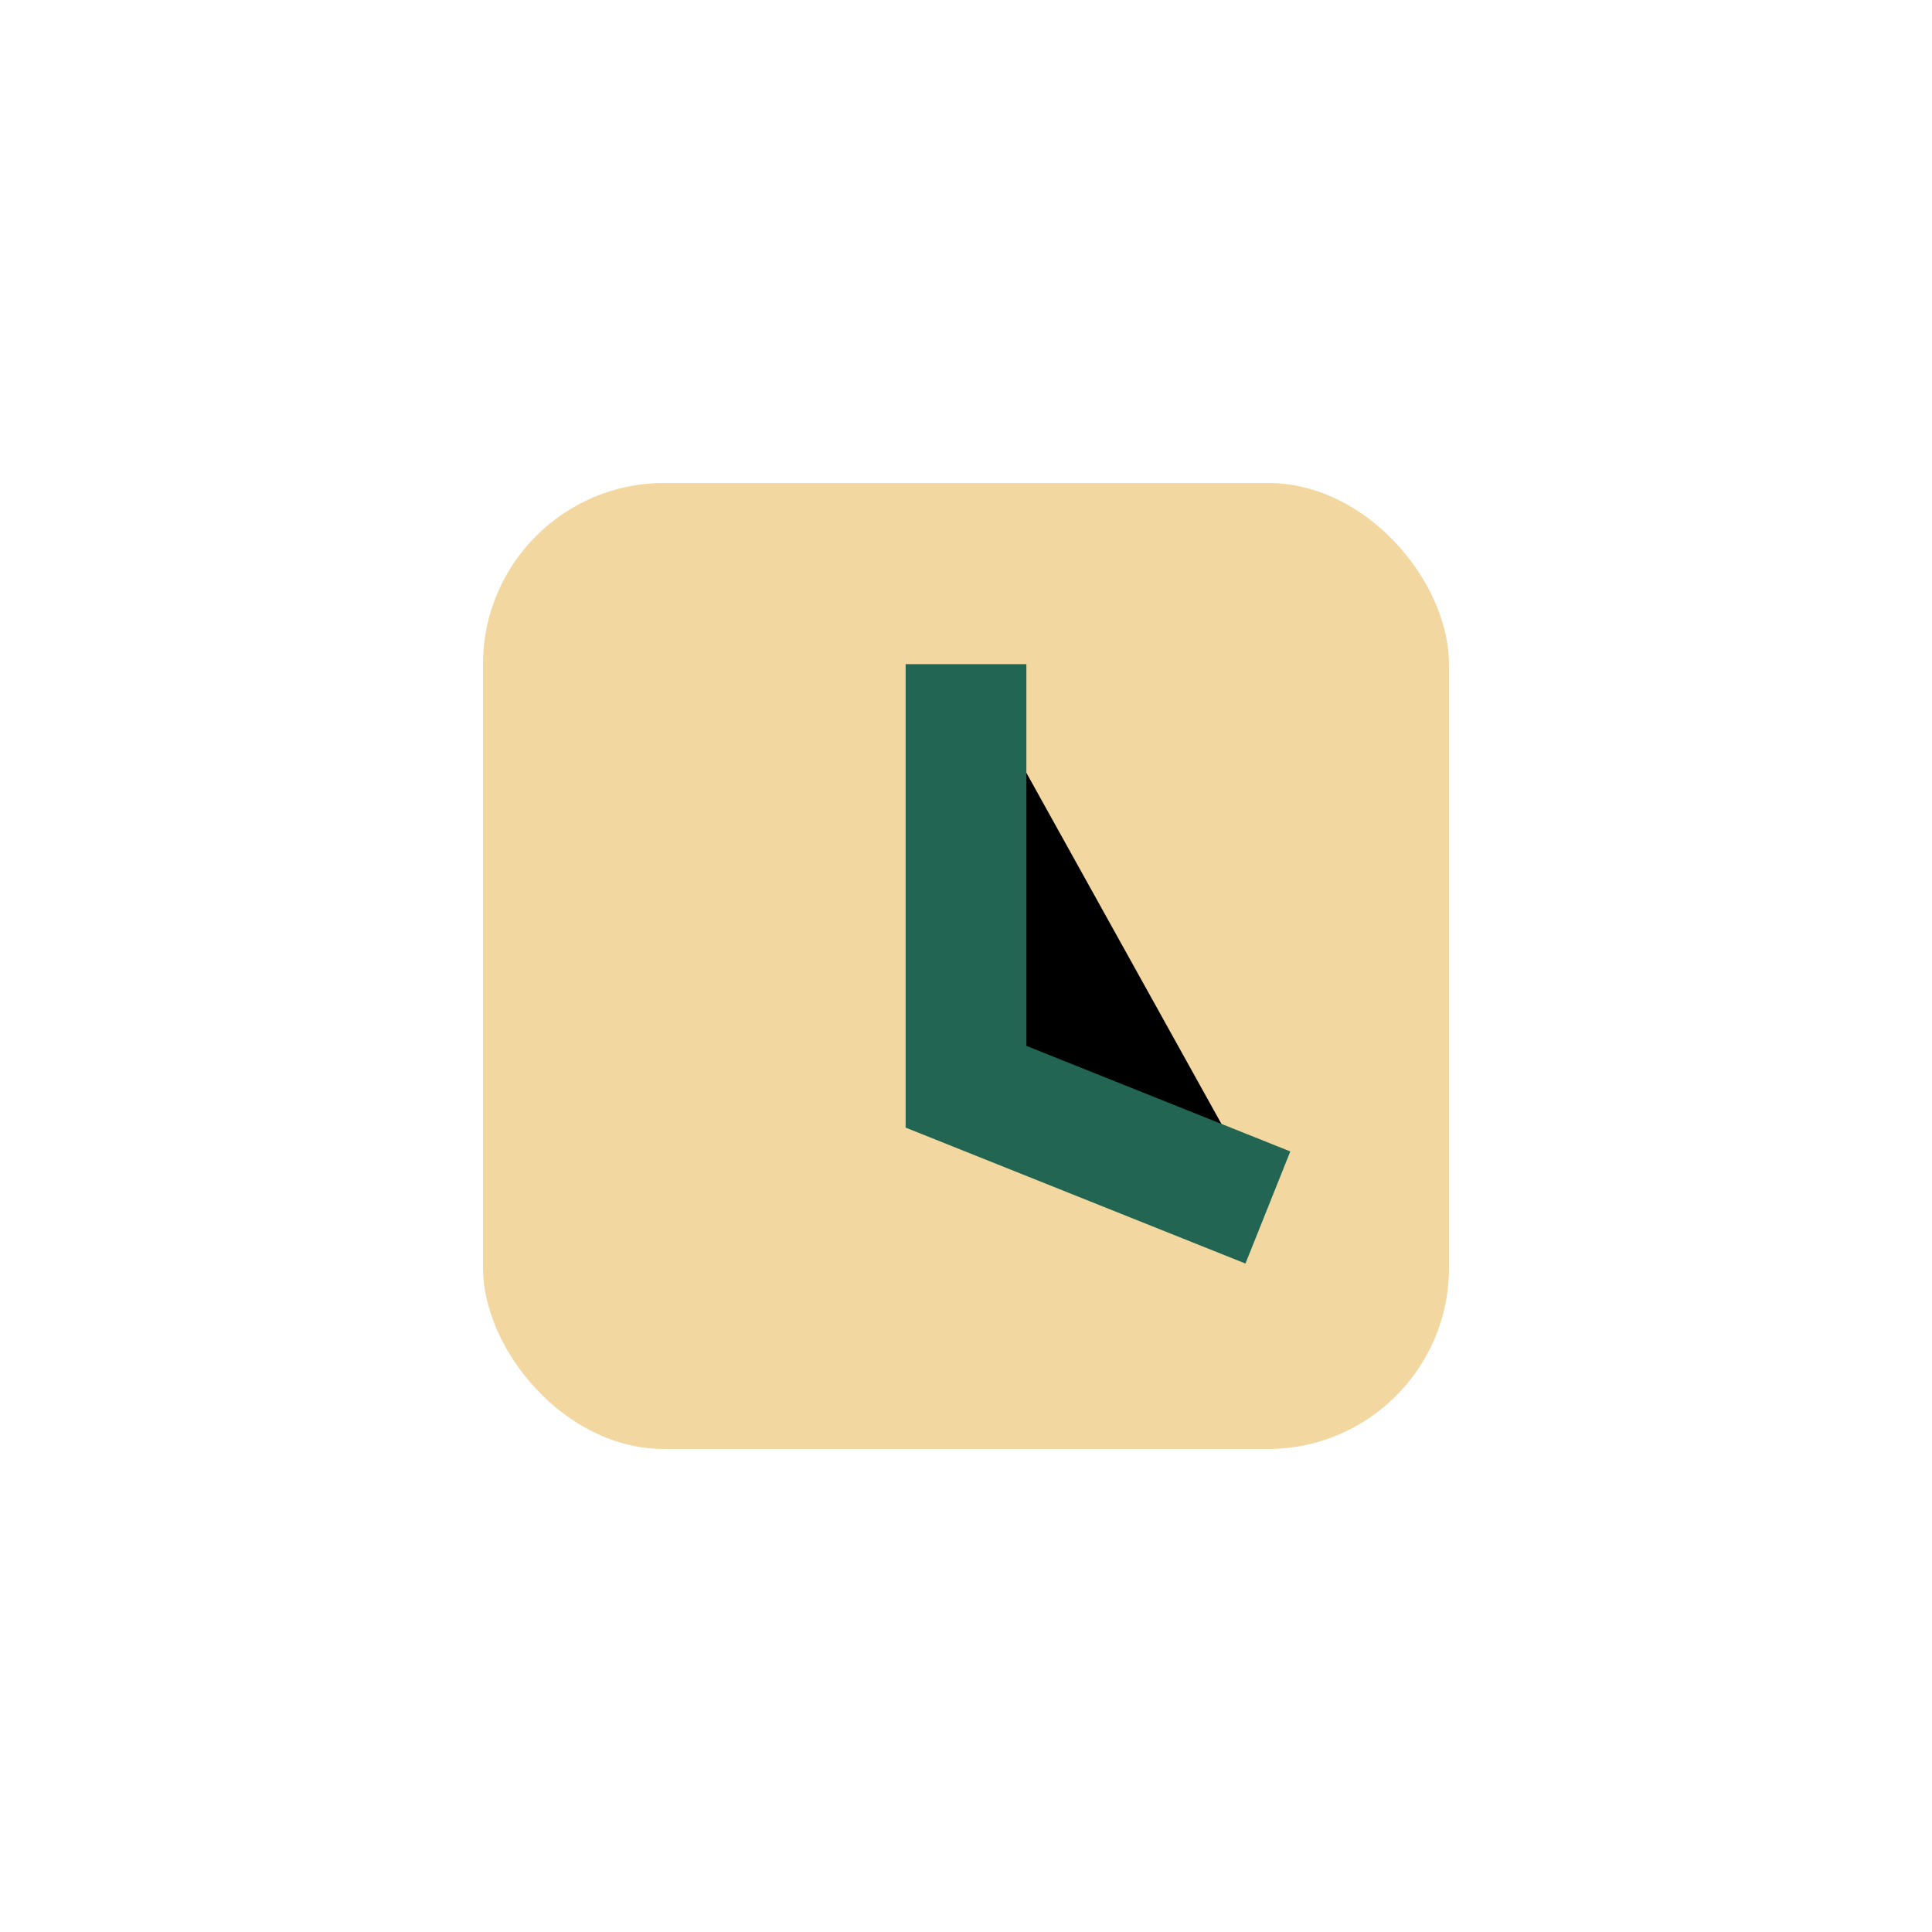
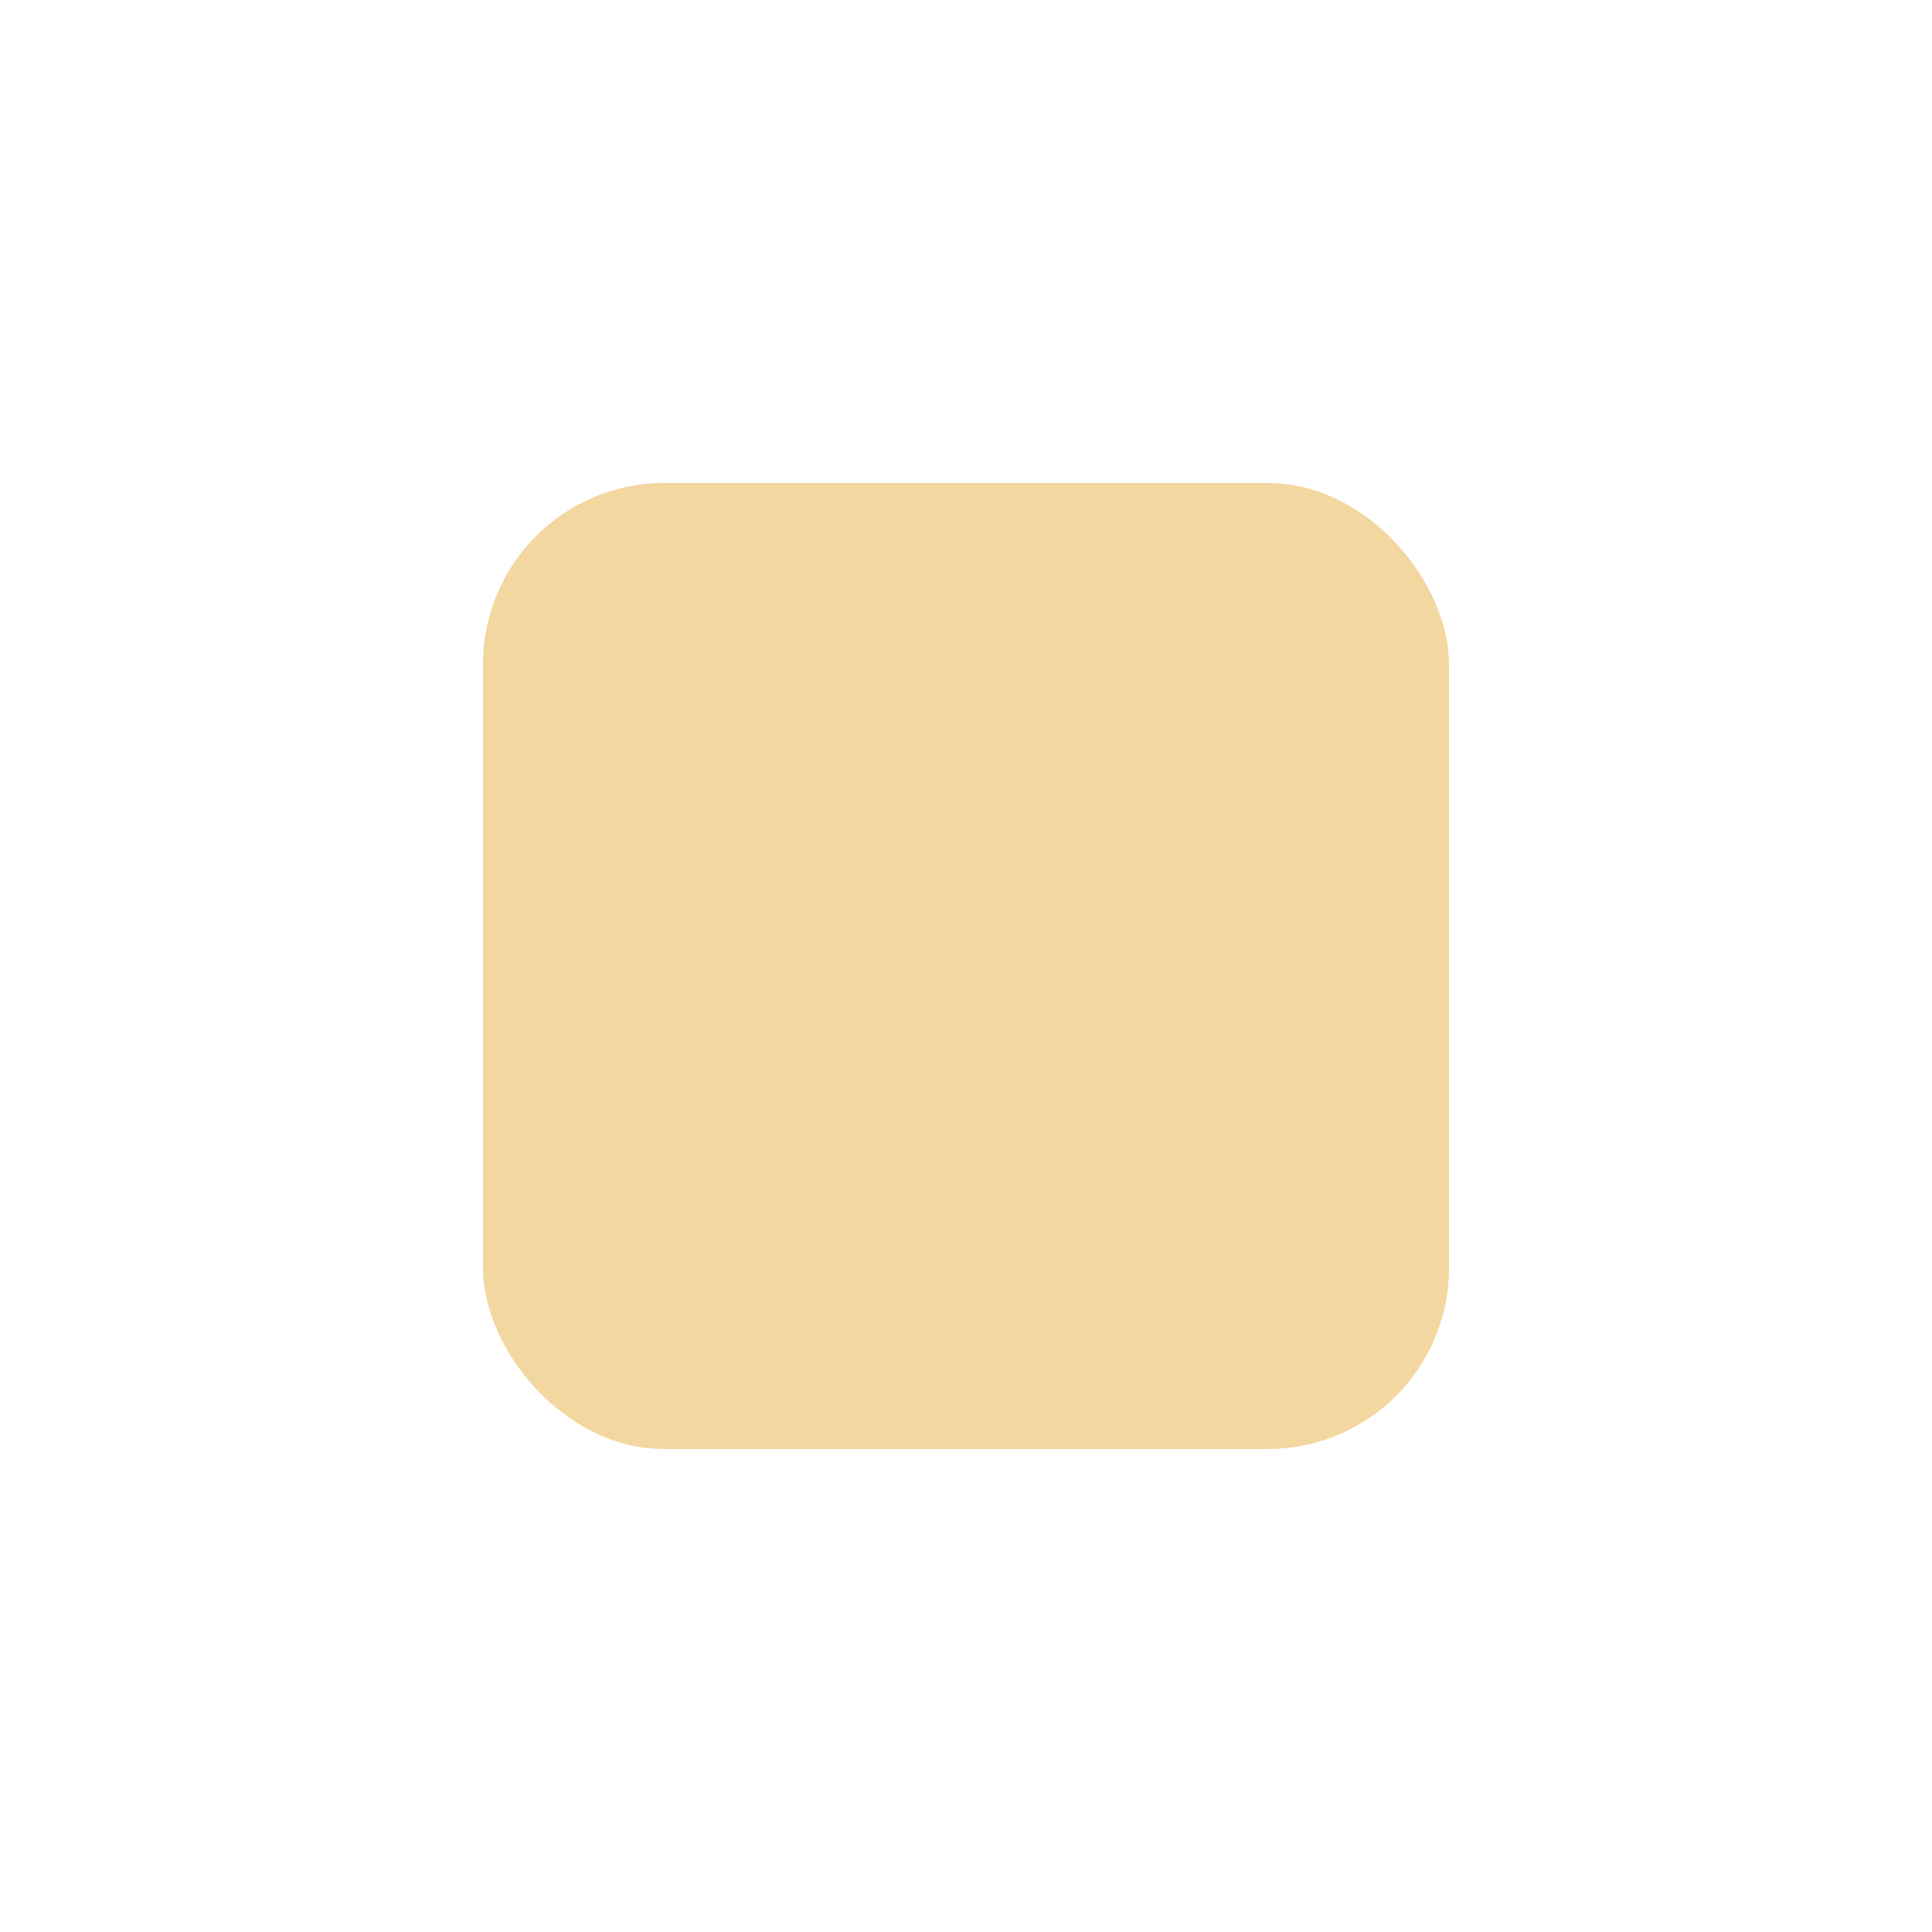
<svg xmlns="http://www.w3.org/2000/svg" width="32" height="32" viewBox="0 0 32 32">
  <rect x="8" y="8" width="16" height="16" rx="3" fill="#F2D7A0" />
-   <path d="M16 11v7l5 2" stroke="#236553" stroke-width="2" />
</svg>